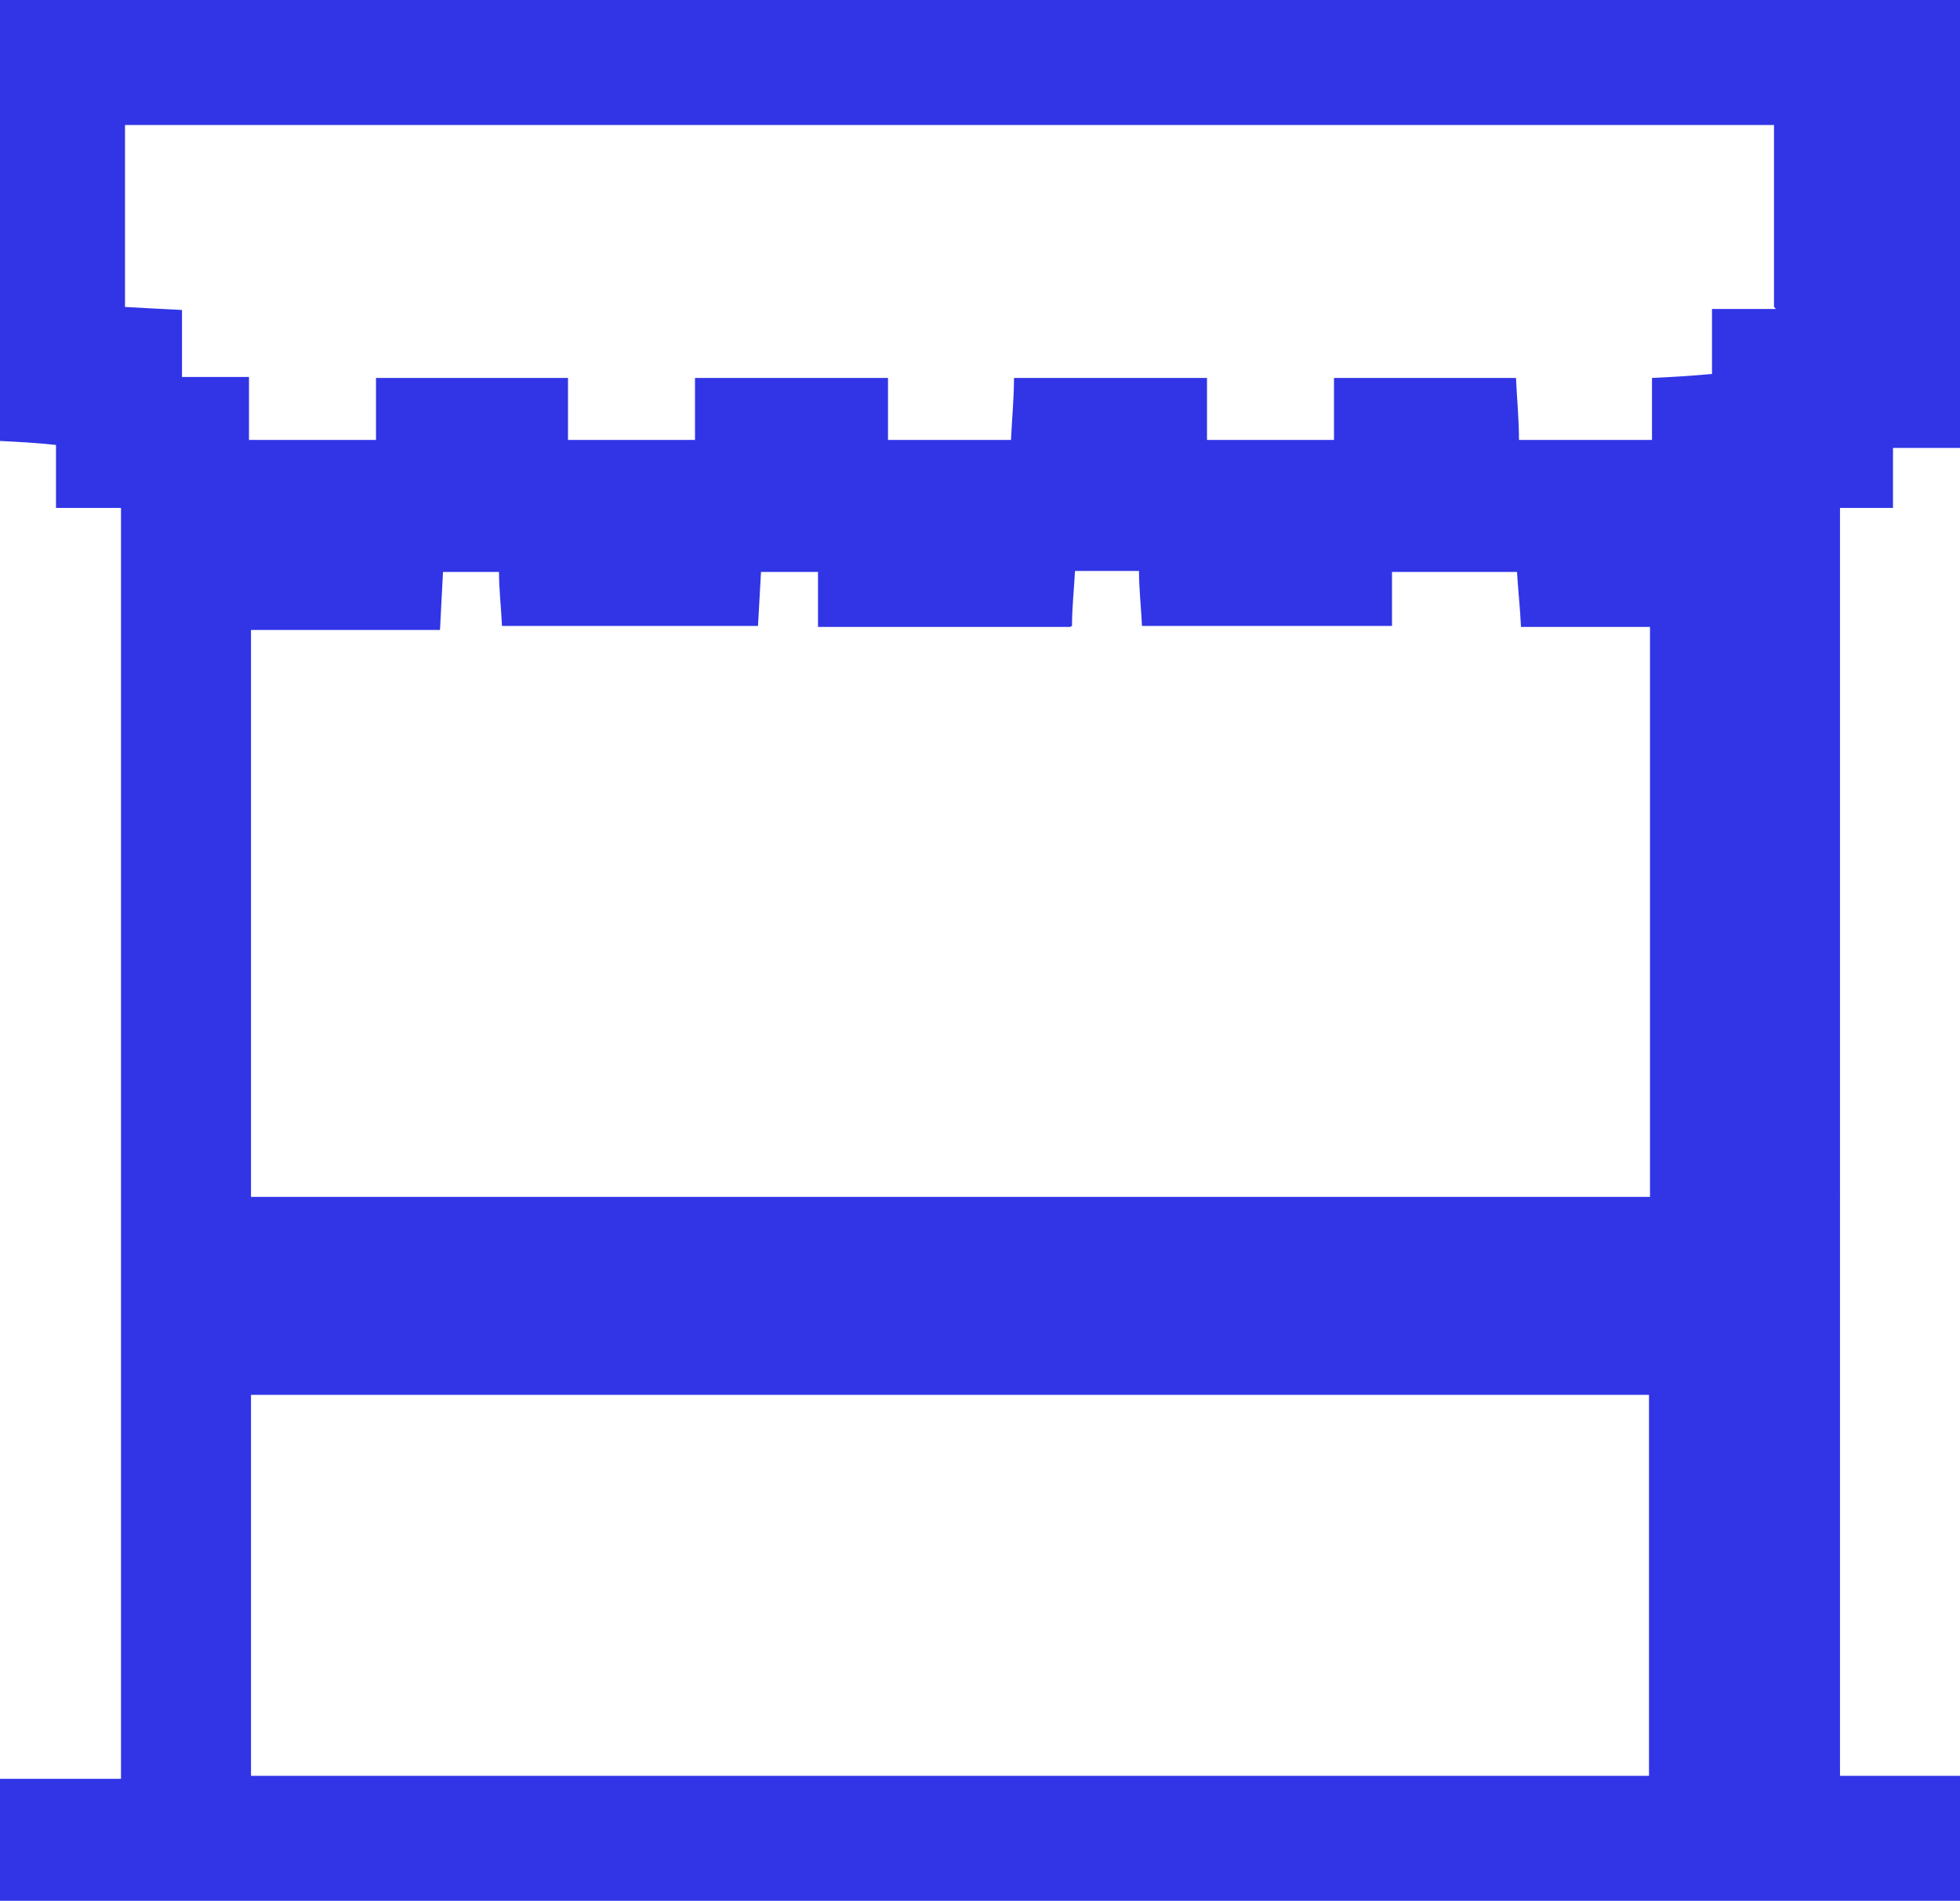
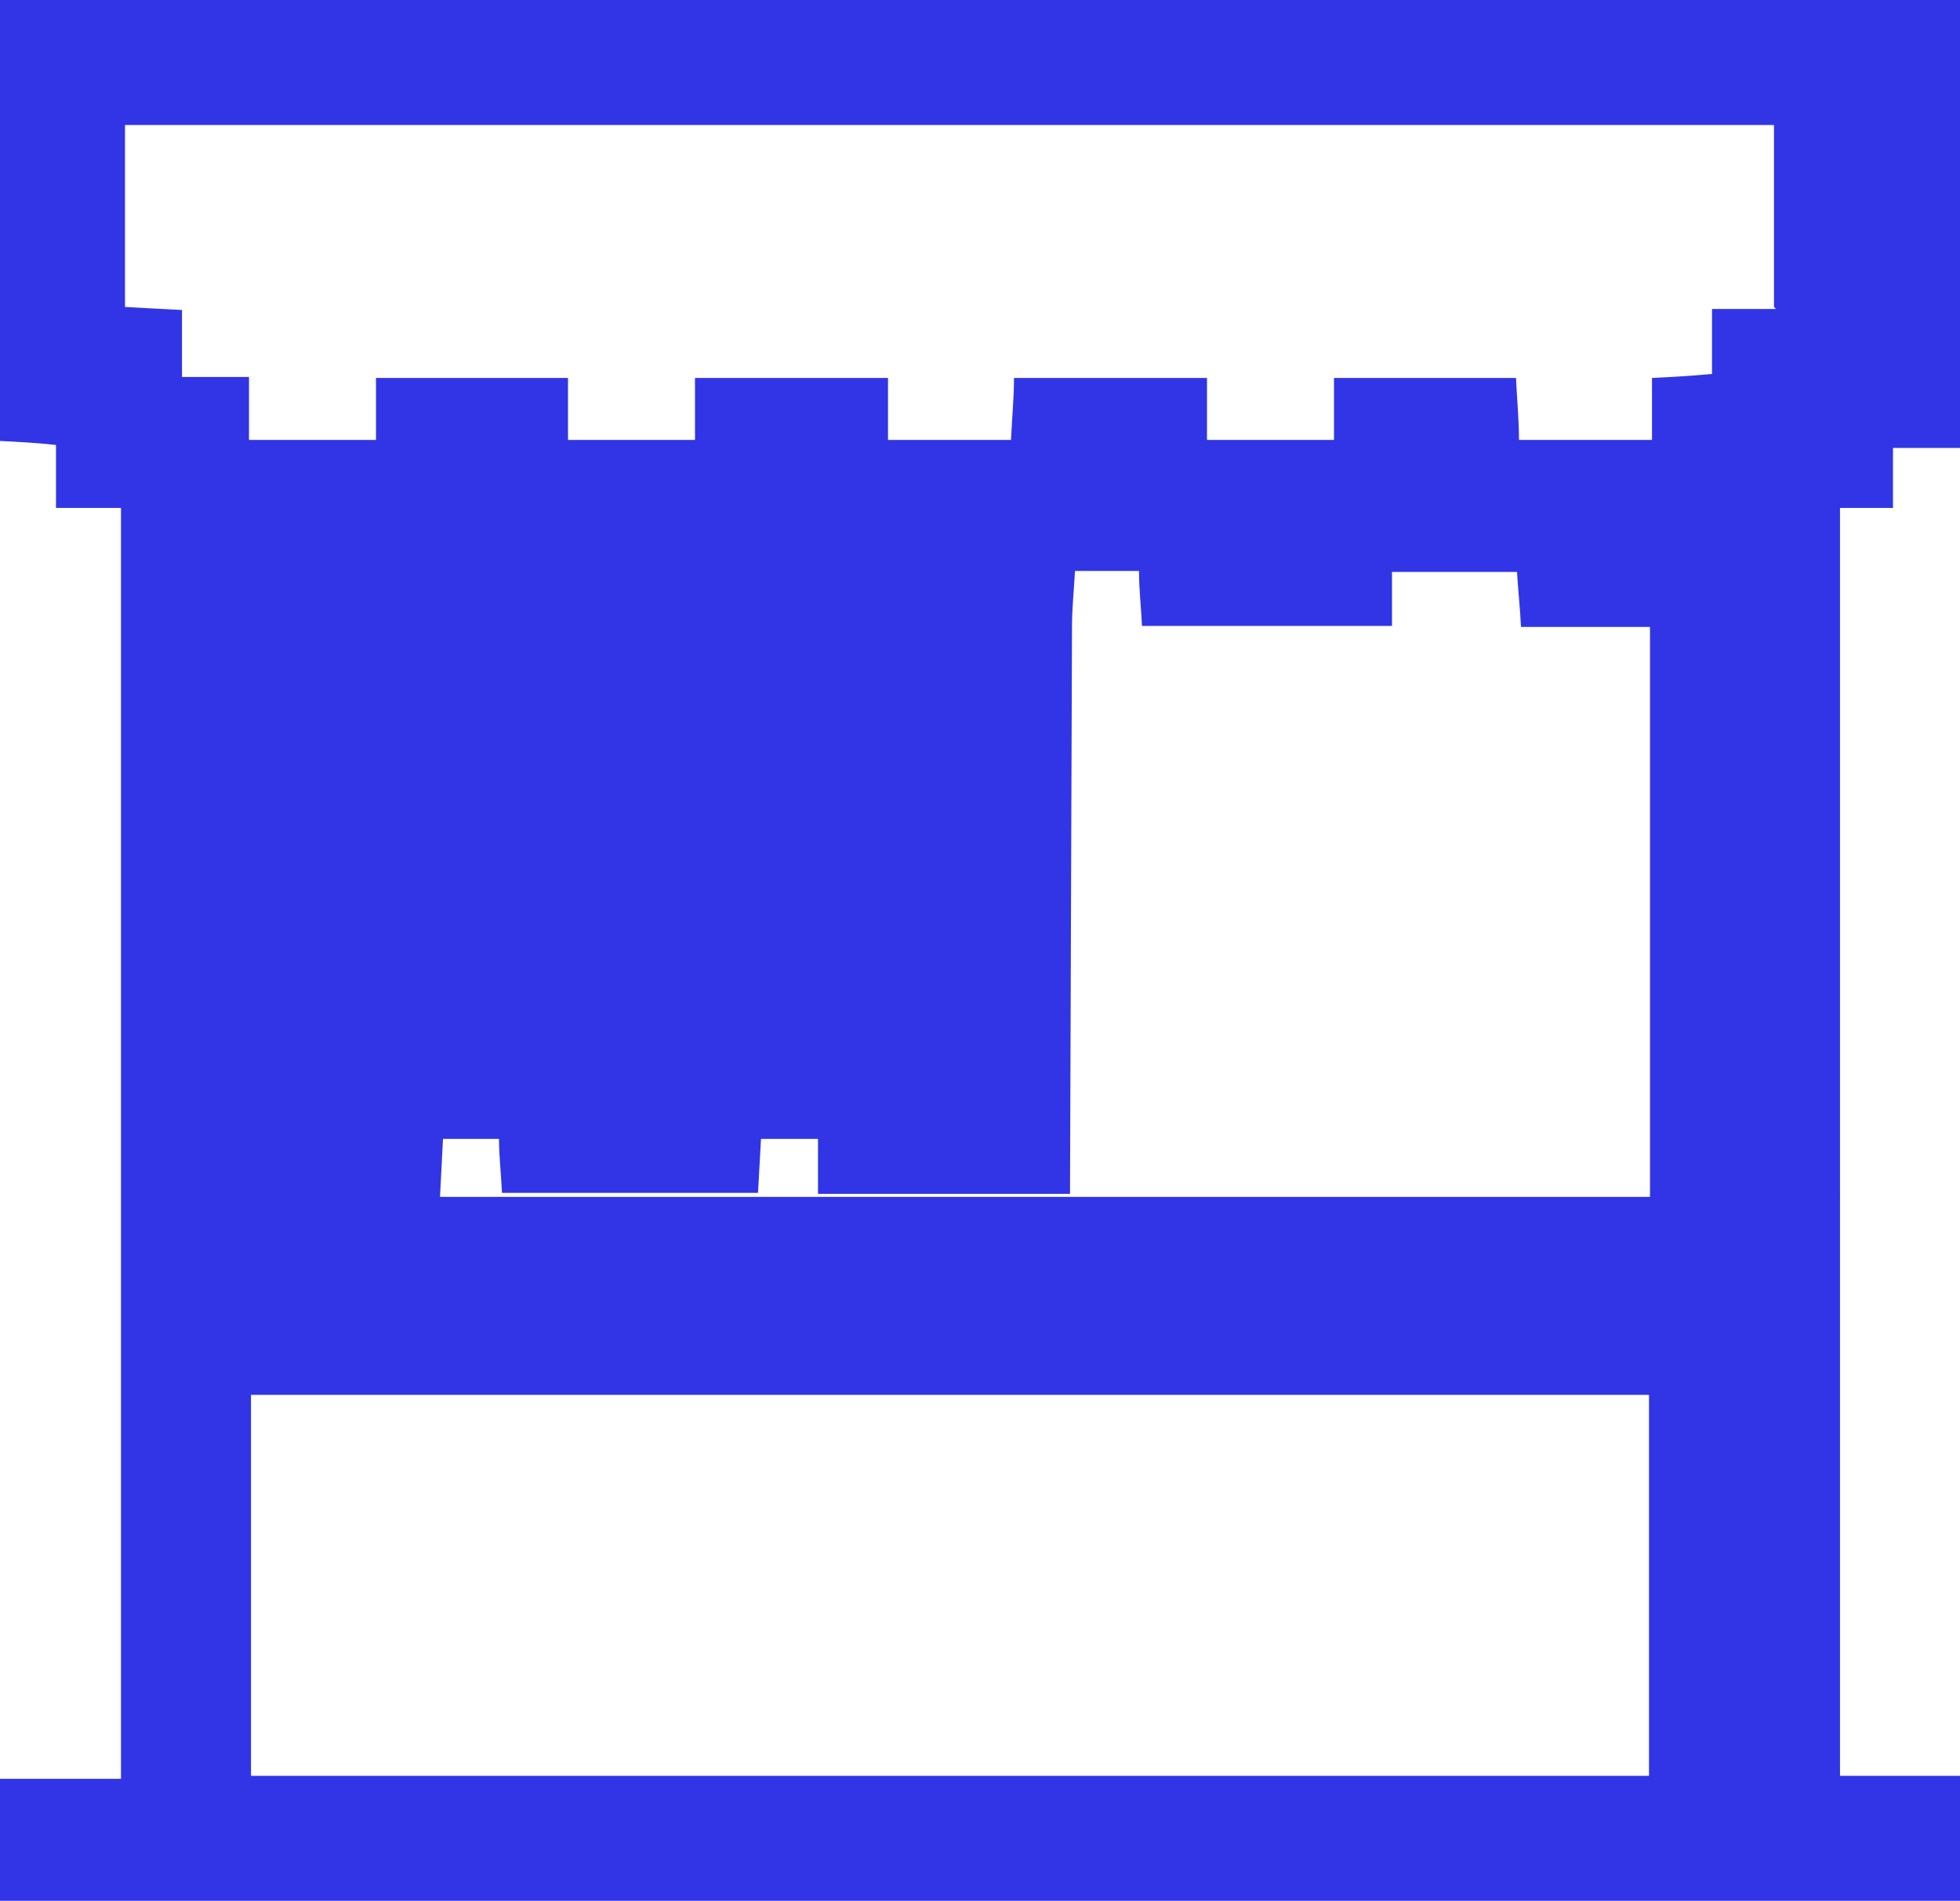
<svg xmlns="http://www.w3.org/2000/svg" id="Zoning" viewBox="0 0 19.6 19.01">
  <defs>
    <style>
      .cls-1 {
        fill: #3135e6;
      }
    </style>
  </defs>
-   <path class="cls-1" d="m18.93,5.08v-.6h.67V0H0v4.41c.2.01.38.02.56.04v.63h.65v12.71H0v1.22h19.61v-1.25h-1.21V5.08h.54Zm-8.21,1.18c0-.18.02-.36.03-.55h.64c0,.18.02.35.03.55h2.5v-.54h1.25c.01.17.03.35.04.55h1.29v5.7H2.51v-5.67h1.89c.01-.2.02-.38.03-.58h.56c0,.17.02.34.03.54h2.56c.01-.17.02-.35.03-.54h.57v.55h2.52Zm5.78,11.5H2.51v-3.81h13.98v3.81Zm1.26-14.67h-.64v.65c-.22.02-.39.03-.6.04v.62h-1.33c0-.2-.02-.4-.03-.62h-1.82v.62h-1.27v-.62h-1.93c0,.2-.02.4-.03.62h-1.23v-.62h-1.93v.62h-1.27v-.62h-1.92v.62h-1.27v-.63h-.67v-.67c-.21-.01-.38-.02-.57-.03v-1.82h16.49v1.82Z" />
+   <path class="cls-1" d="m18.93,5.08v-.6h.67V0H0v4.41c.2.01.38.02.56.04v.63h.65v12.71H0v1.22h19.61v-1.25h-1.21V5.08h.54Zm-8.21,1.18c0-.18.02-.36.03-.55h.64c0,.18.02.35.03.55h2.5v-.54h1.25c.01.17.03.35.04.55h1.29v5.7H2.51h1.89c.01-.2.02-.38.03-.58h.56c0,.17.02.34.03.54h2.56c.01-.17.02-.35.03-.54h.57v.55h2.52Zm5.78,11.5H2.51v-3.81h13.98v3.81Zm1.26-14.67h-.64v.65c-.22.02-.39.03-.6.04v.62h-1.33c0-.2-.02-.4-.03-.62h-1.82v.62h-1.27v-.62h-1.93c0,.2-.02.4-.03.62h-1.23v-.62h-1.93v.62h-1.27v-.62h-1.92v.62h-1.27v-.63h-.67v-.67c-.21-.01-.38-.02-.57-.03v-1.82h16.49v1.82Z" />
</svg>